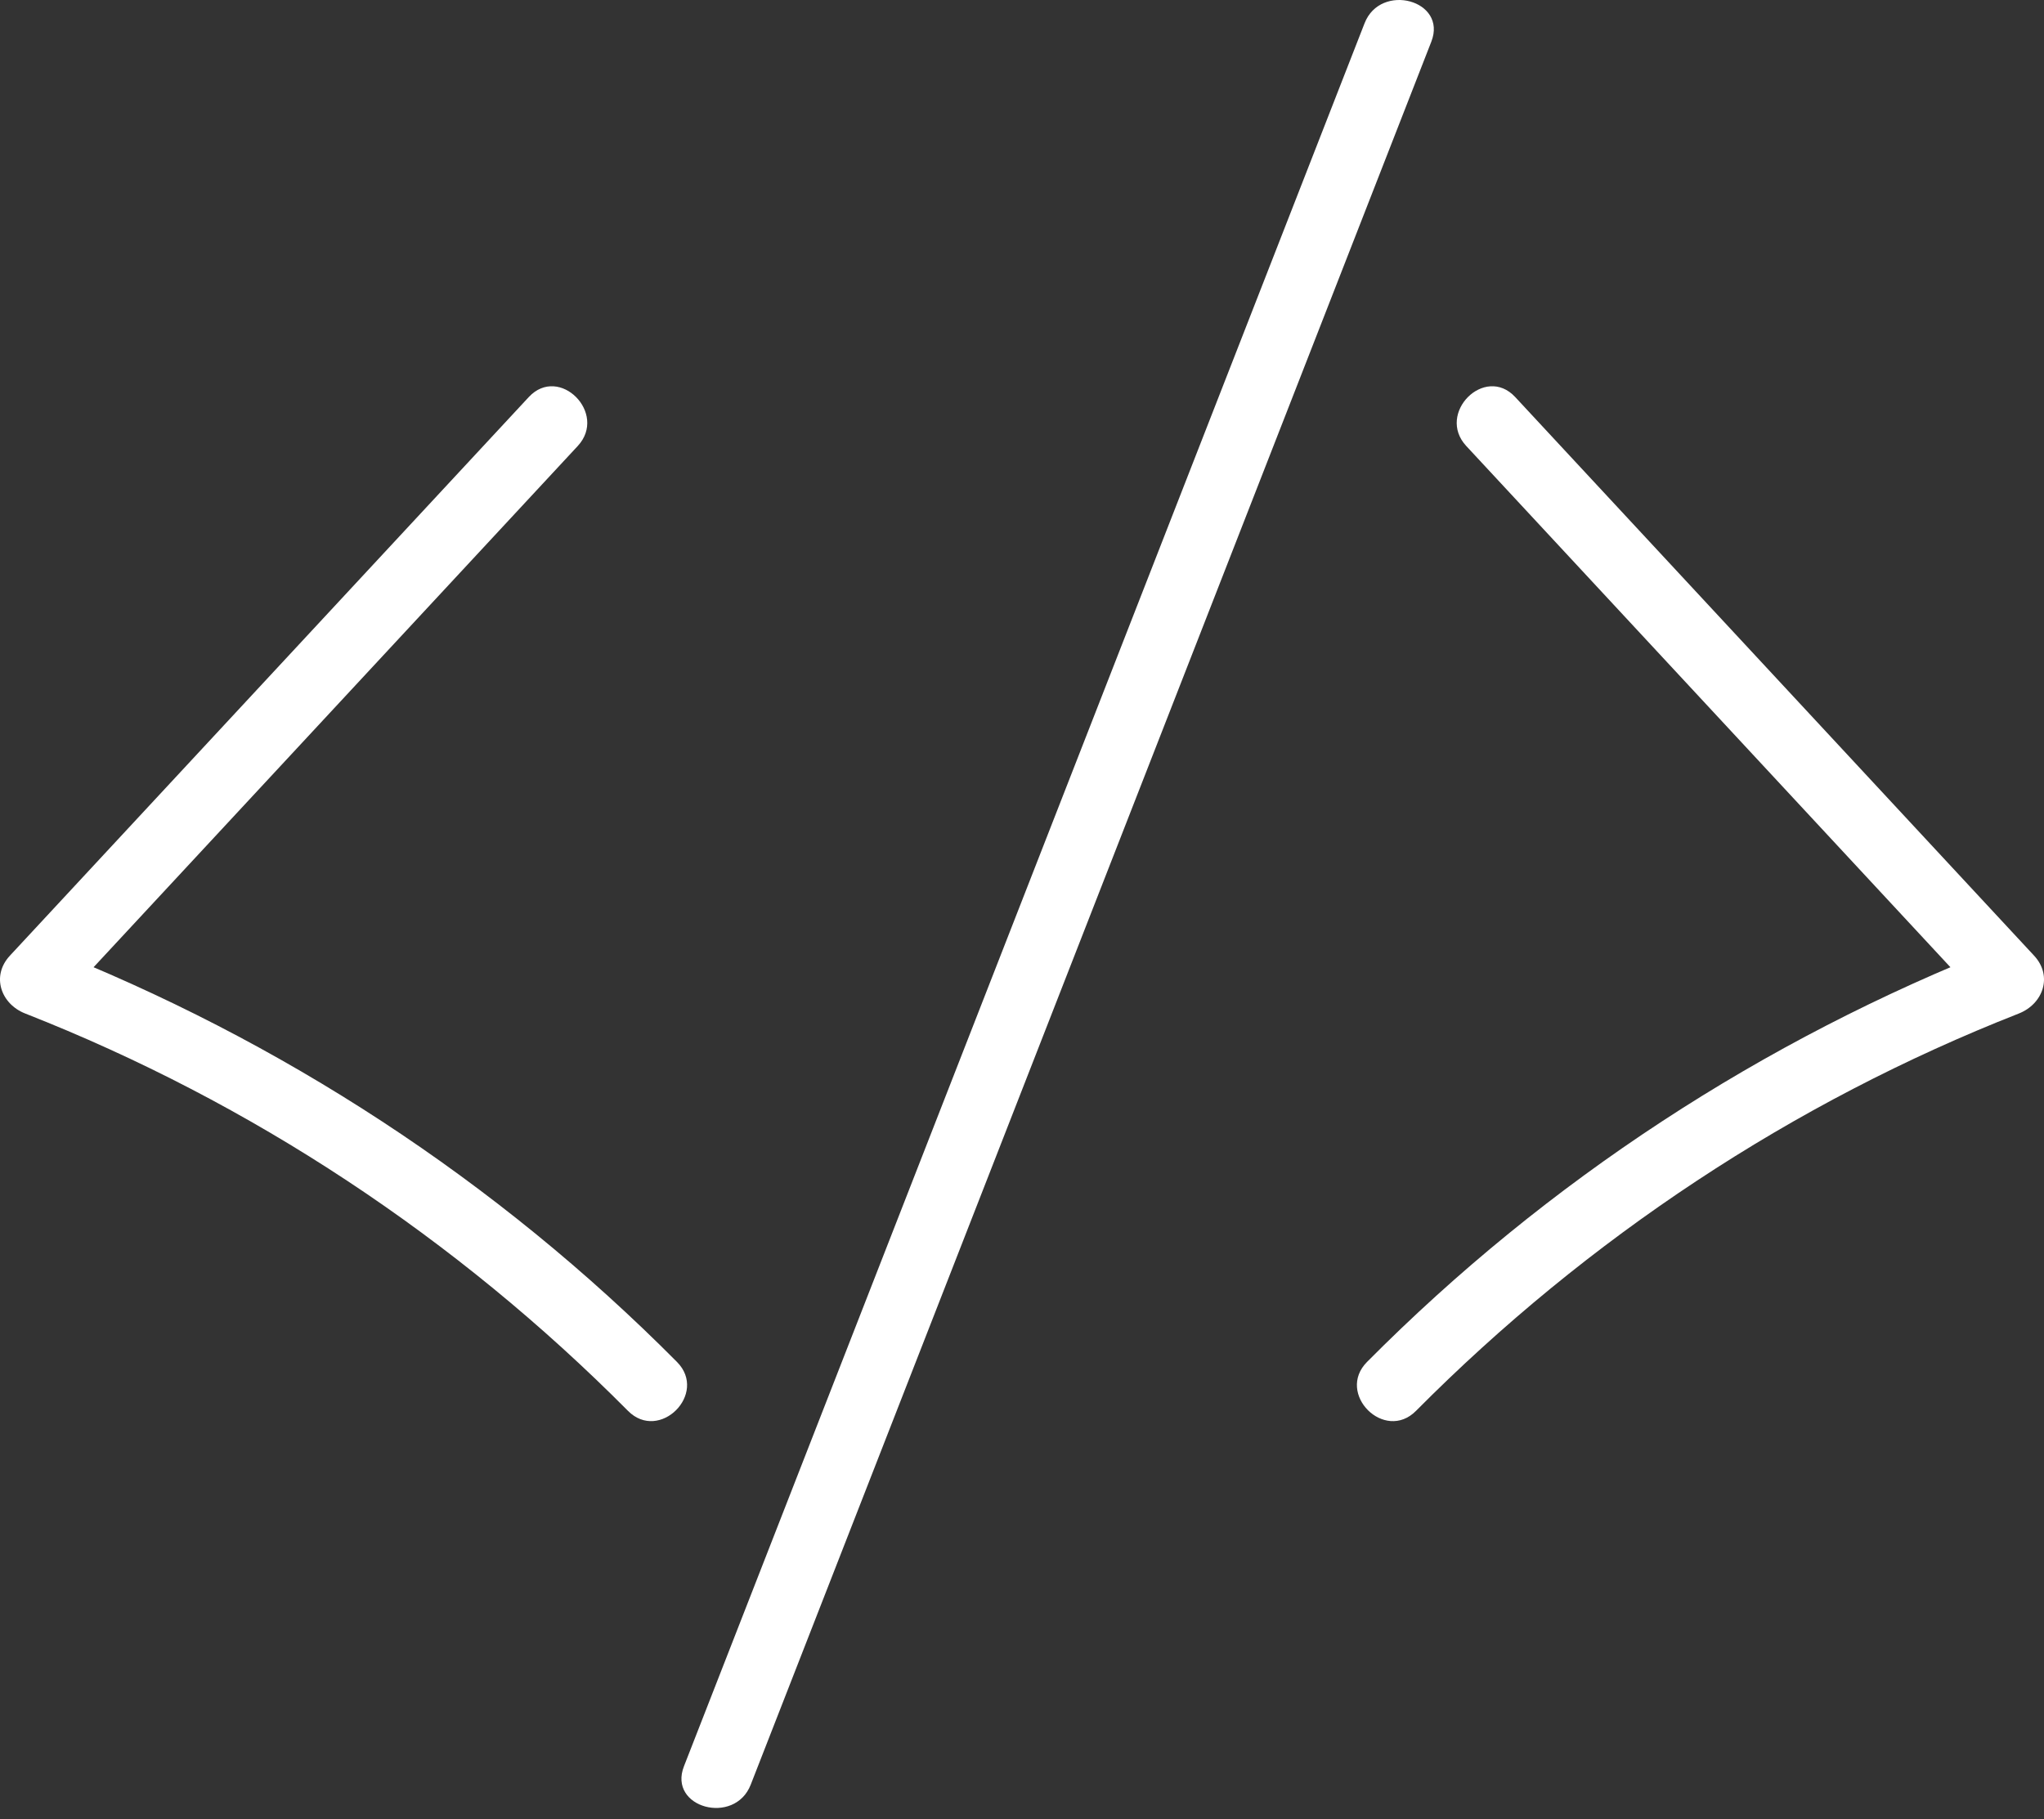
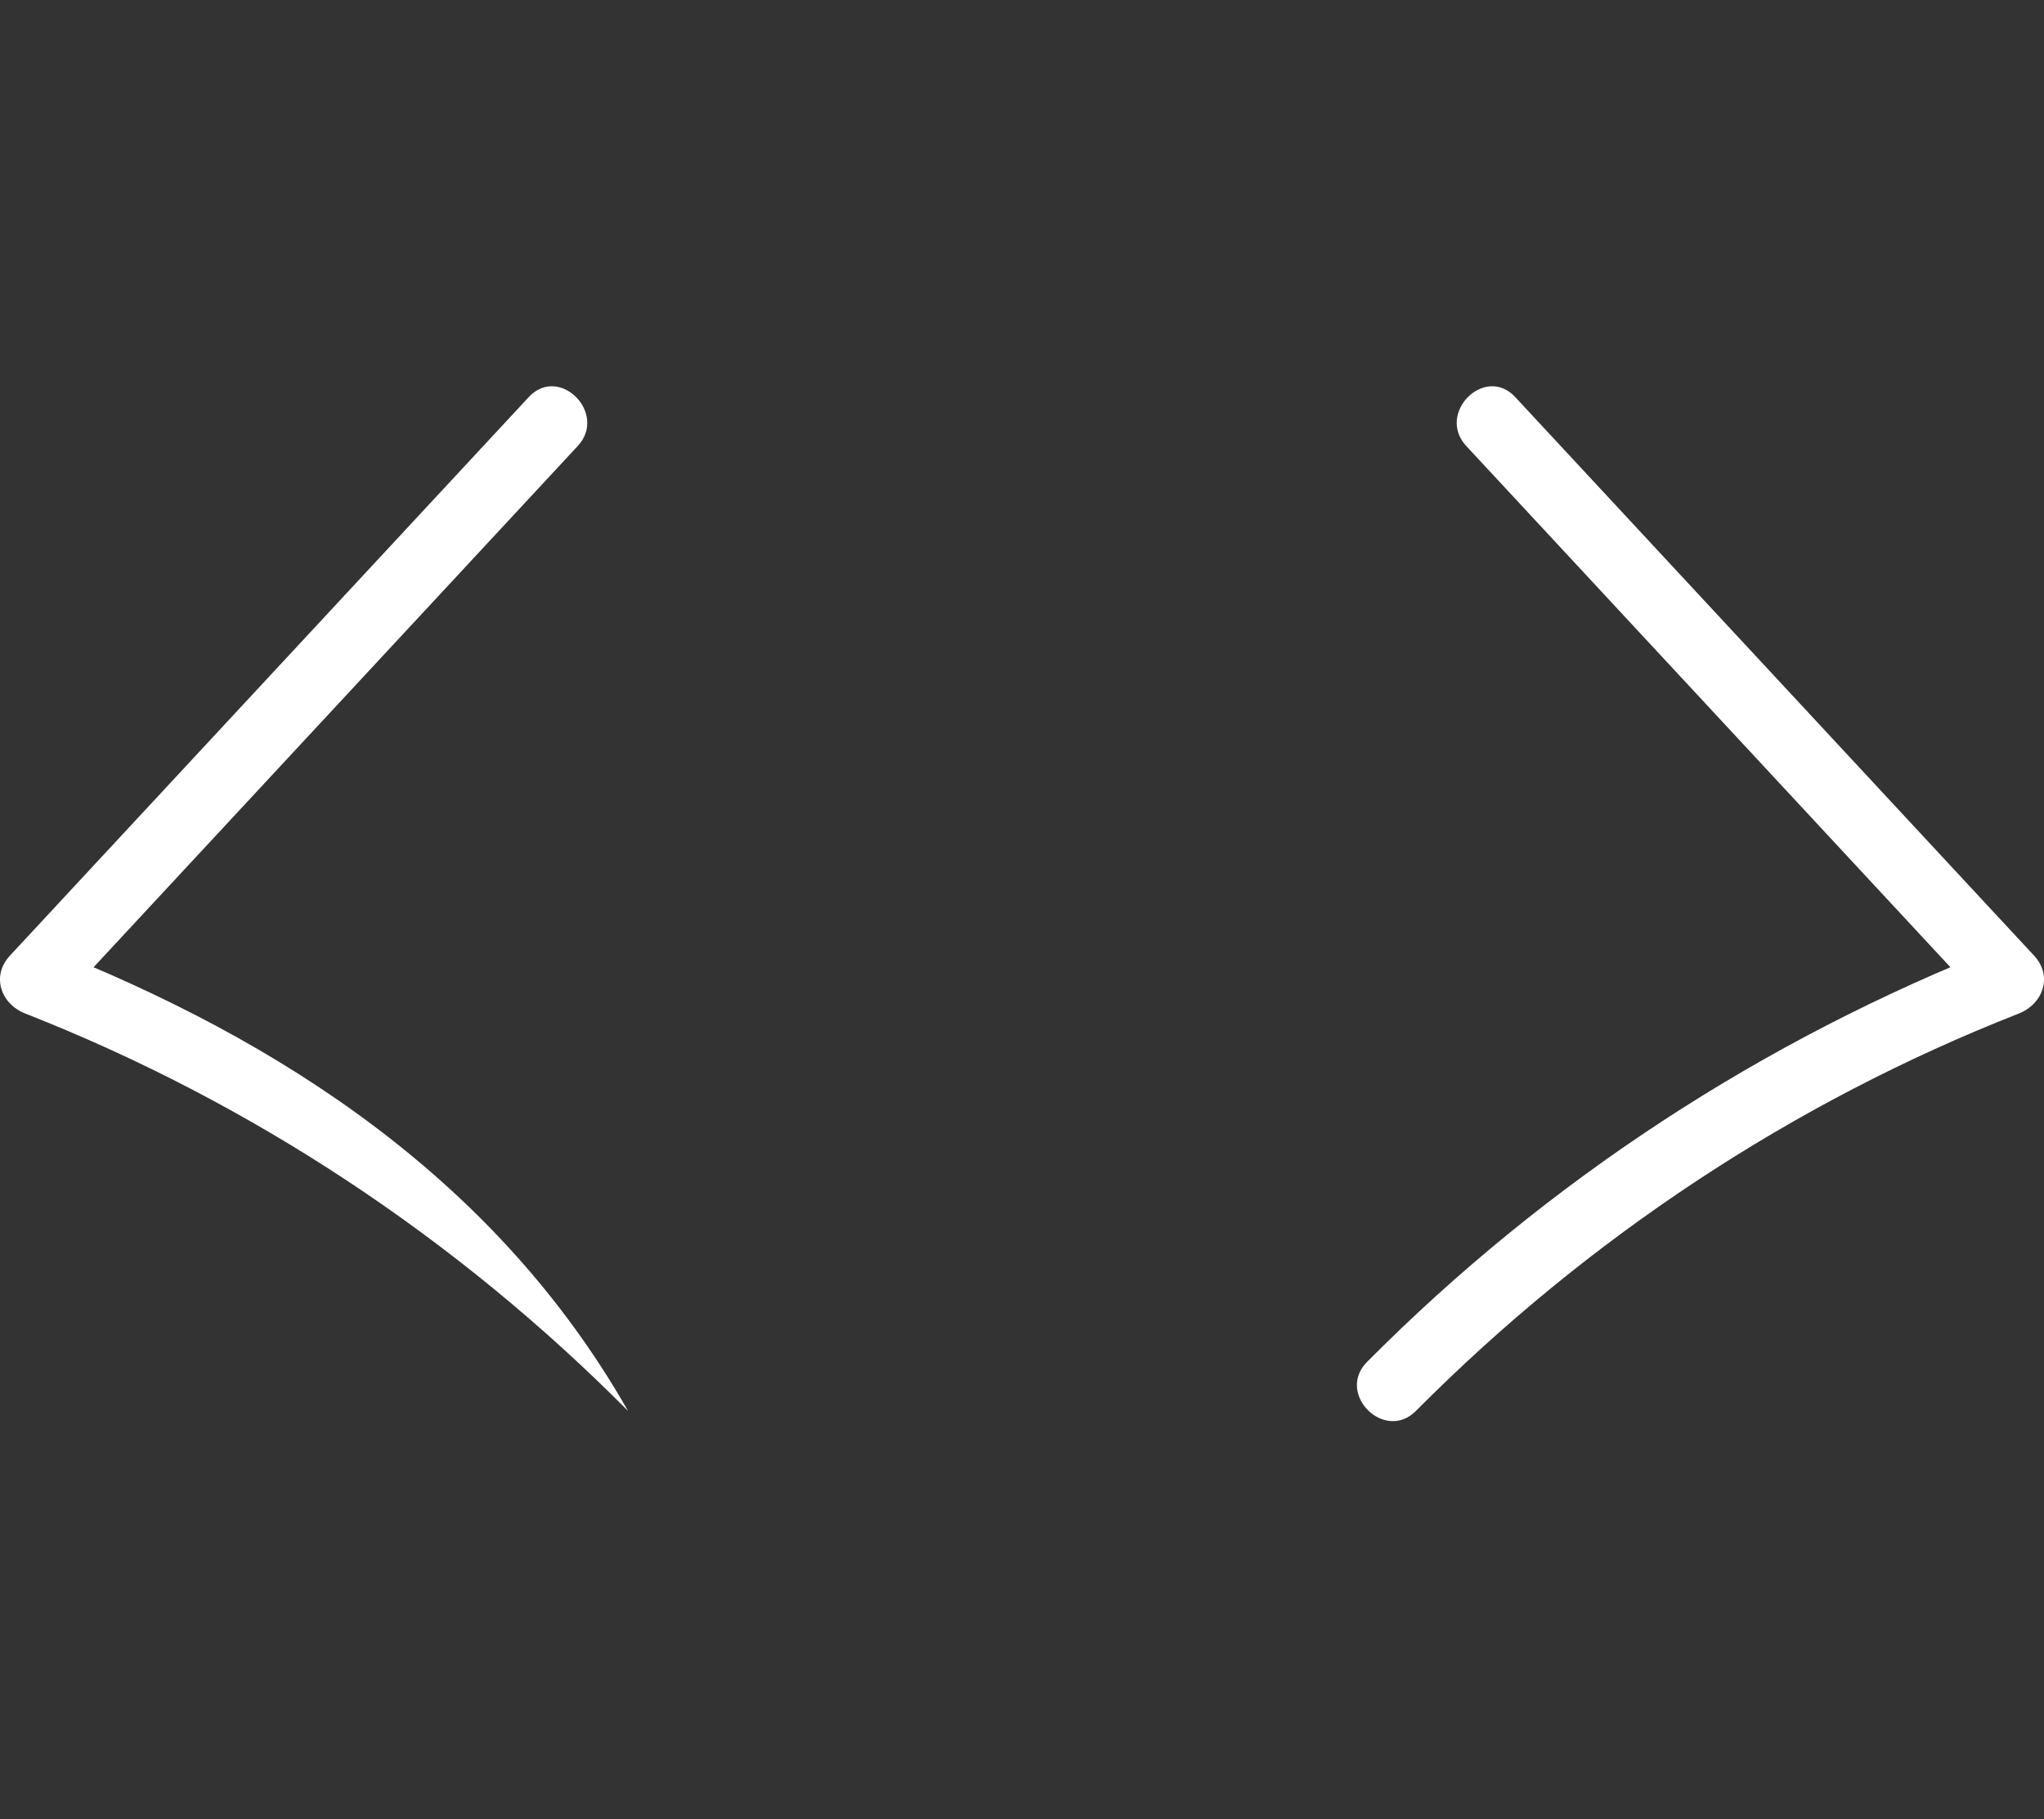
<svg xmlns="http://www.w3.org/2000/svg" width="100" height="89" viewBox="0 0 100 89" fill="none">
  <rect x="0" y="0" width="100" height="89" fill="#333333" stroke="none" />
  <g id="undraw_code (2) 1" clip-path="url(#clip0_511_1223)">
-     <path id="Vector" d="M25.87 19.427C17.409 28.537 8.947 37.648 0.485 46.758C-0.444 47.759 0.048 49.124 1.233 49.589C12.317 53.941 22.339 60.587 30.725 69.032C32.263 70.581 34.658 68.186 33.12 66.637C24.303 57.758 13.775 50.894 2.133 46.323L2.88 49.153C11.342 40.043 19.804 30.932 28.265 21.822C29.747 20.226 27.358 17.826 25.87 19.427Z" fill="white" />
+     <path id="Vector" d="M25.87 19.427C17.409 28.537 8.947 37.648 0.485 46.758C-0.444 47.759 0.048 49.124 1.233 49.589C12.317 53.941 22.339 60.587 30.725 69.032C24.303 57.758 13.775 50.894 2.133 46.323L2.88 49.153C11.342 40.043 19.804 30.932 28.265 21.822C29.747 20.226 27.358 17.826 25.87 19.427Z" fill="white" />
    <path id="Vector_2" d="M71.735 21.822C80.197 30.932 88.658 40.043 97.12 49.153L97.867 46.323C86.225 50.894 75.697 57.758 66.88 66.637C65.343 68.186 67.736 70.582 69.275 69.032C77.662 60.587 87.683 53.941 98.768 49.589C99.953 49.123 100.445 47.759 99.515 46.758C91.053 37.648 82.592 28.537 74.13 19.427C72.643 17.826 70.252 20.225 71.735 21.822Z" fill="white" />
-     <path id="Vector_3" d="M36.727 87.323C47.827 58.894 58.926 30.466 70.026 2.038C70.819 0.006 67.545 -0.874 66.76 1.137C55.66 29.566 44.561 57.994 33.461 86.422C32.668 88.454 35.942 89.334 36.727 87.323Z" fill="white" />
  </g>
  <defs>
    <clipPath id="clip0_511_1223">
      <rect width="100" height="88.46" fill="white" />
    </clipPath>
  </defs>
</svg>